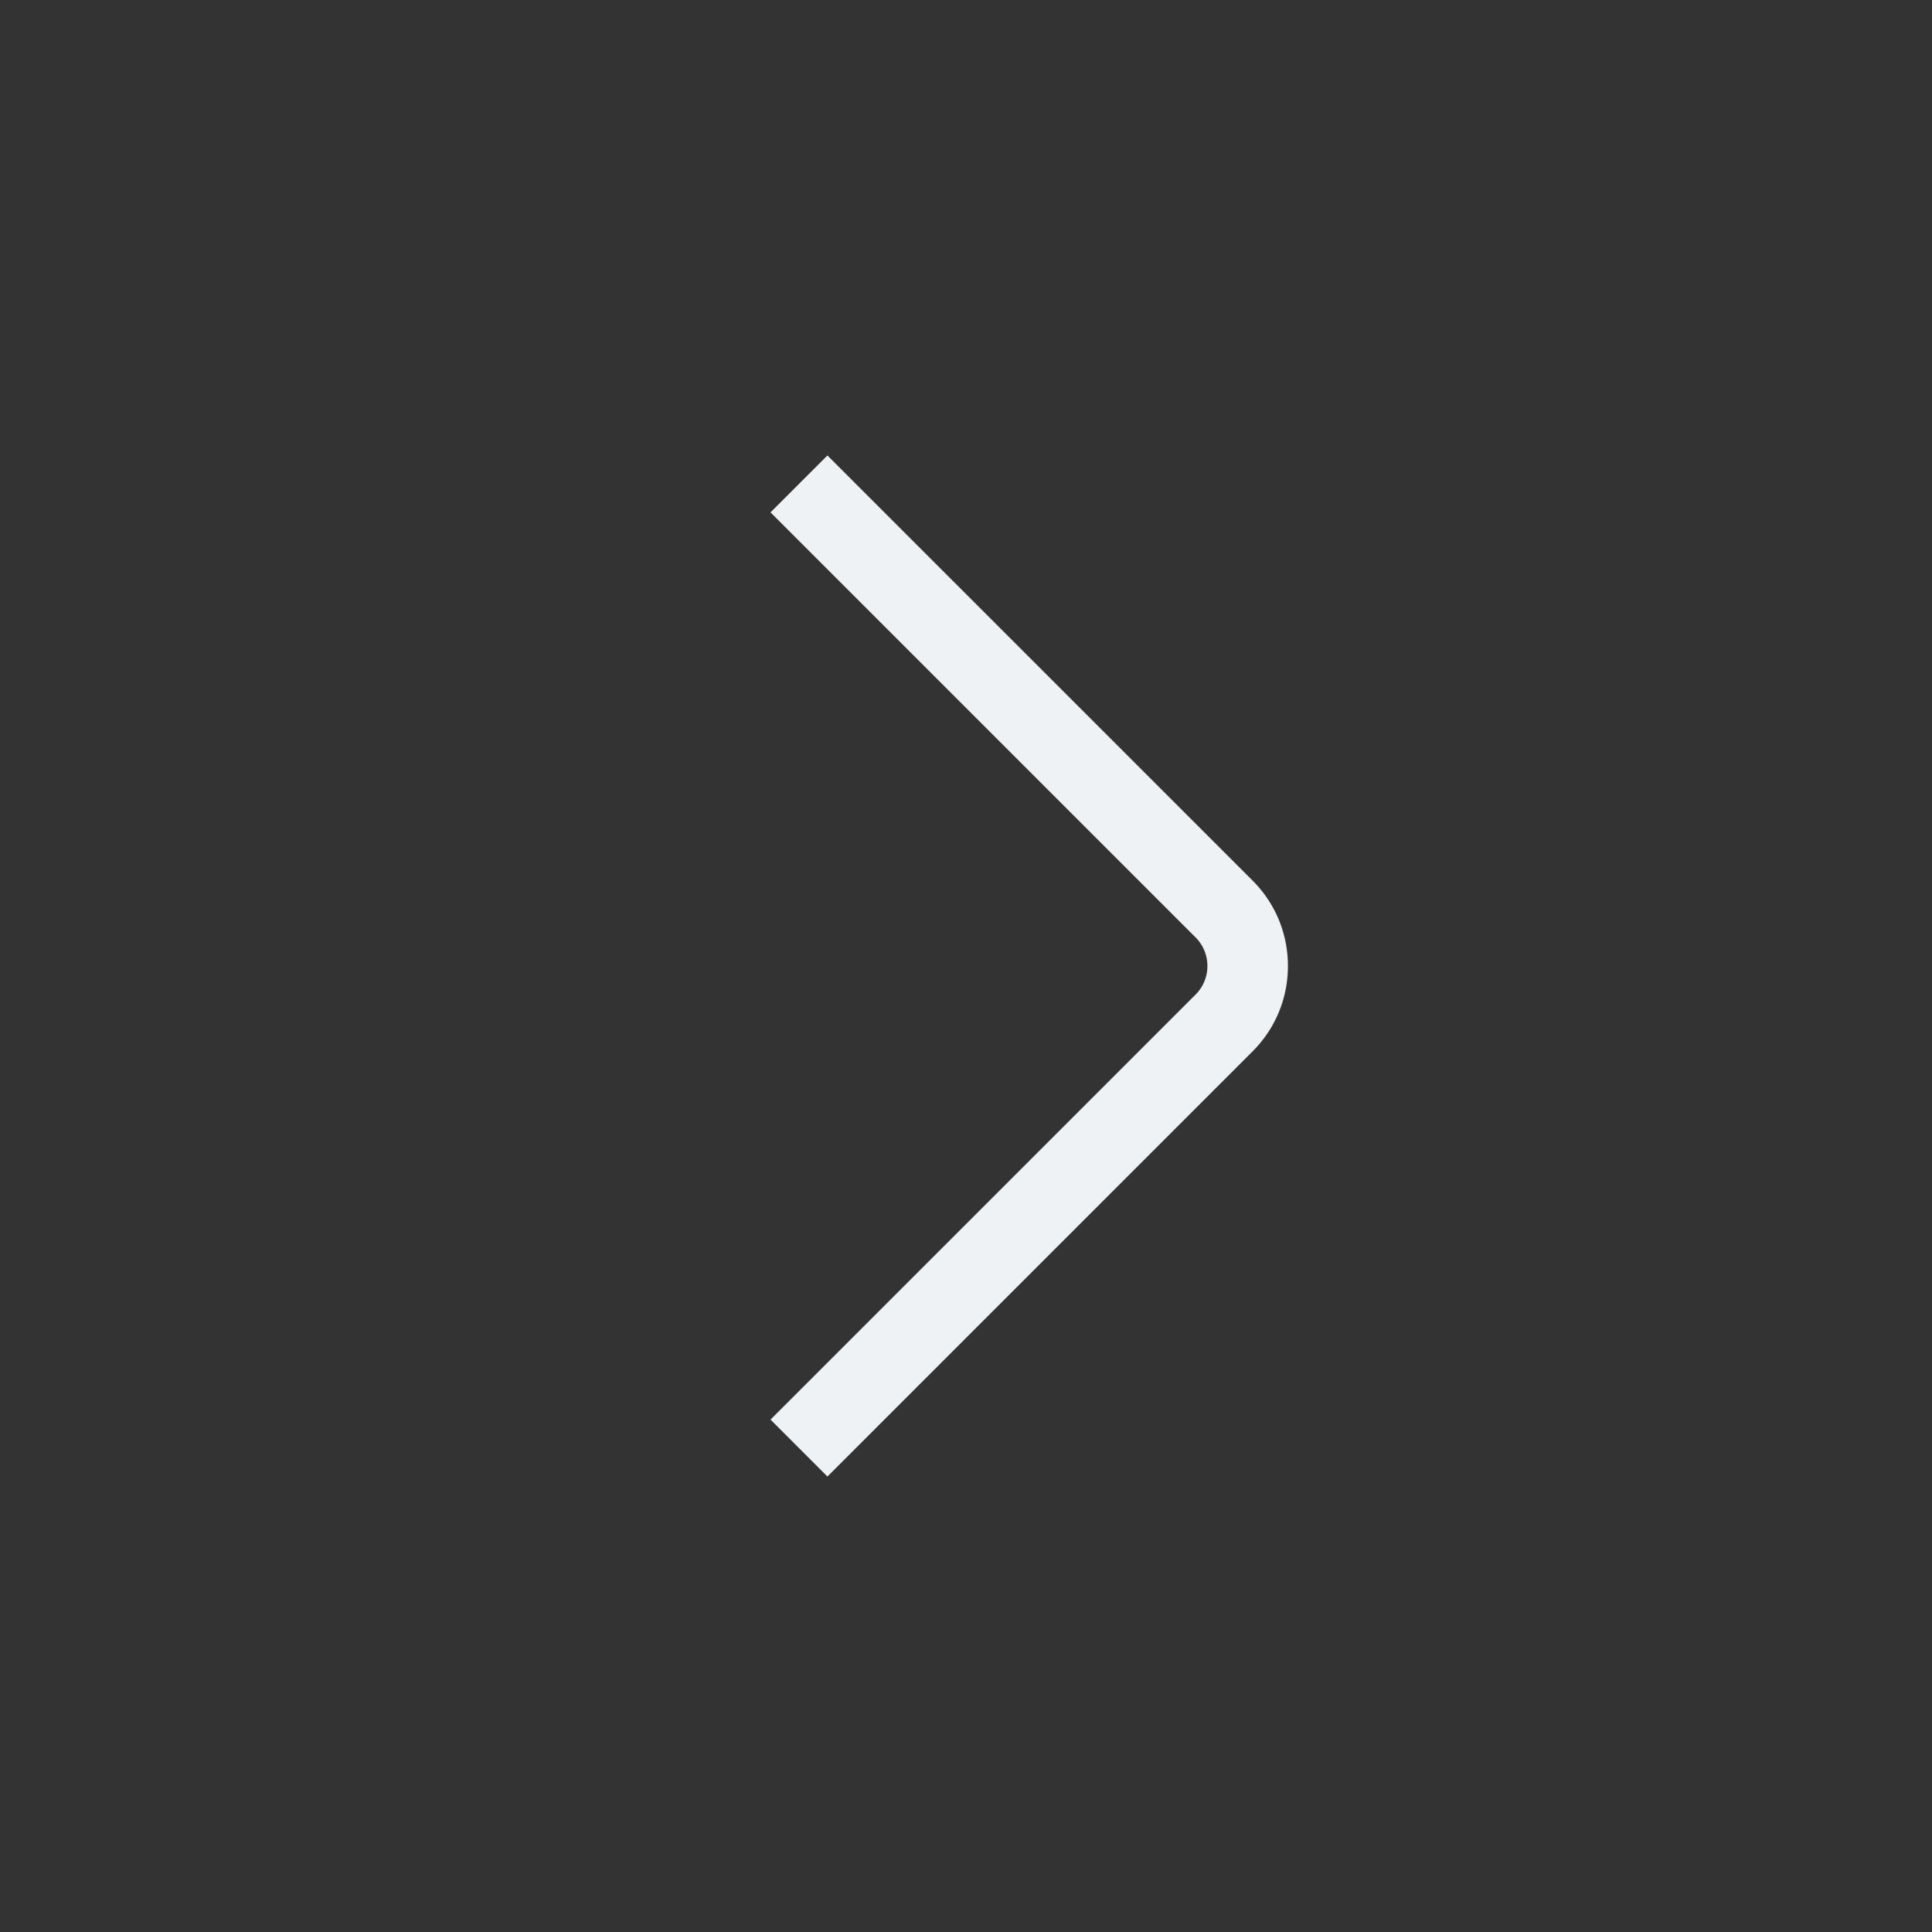
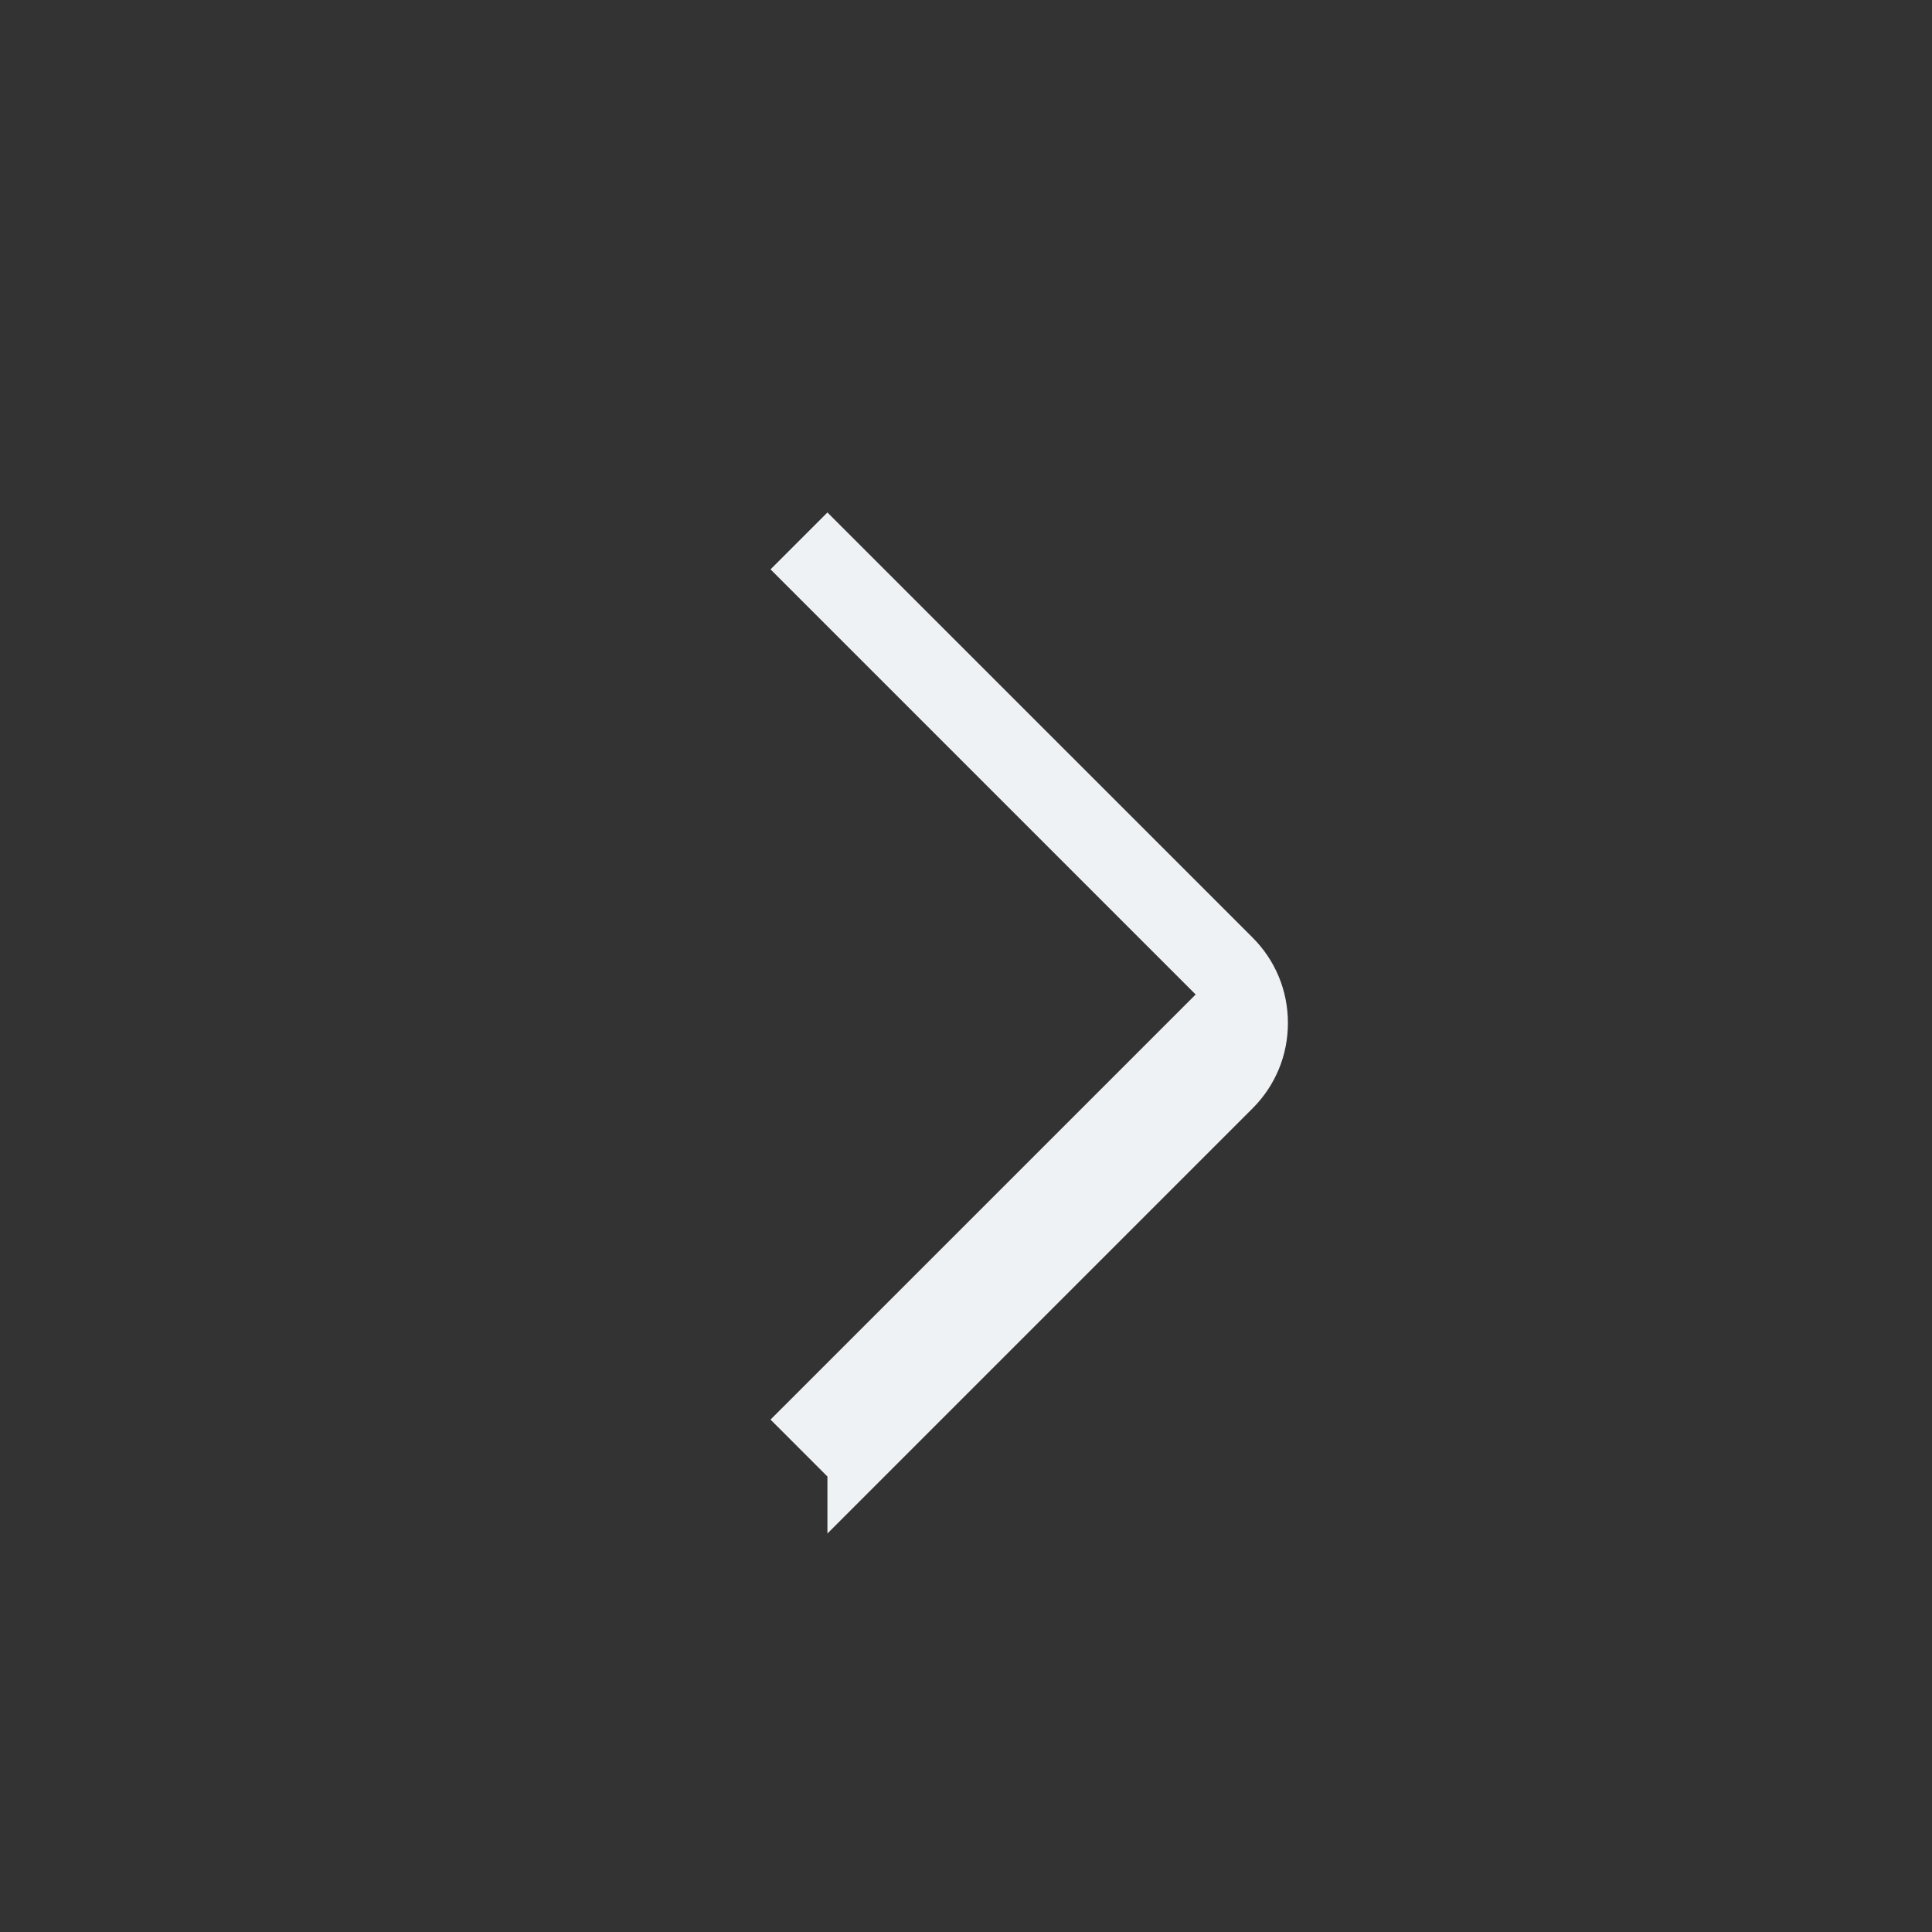
<svg xmlns="http://www.w3.org/2000/svg" width="40" height="40" viewBox="0 0 40 40" fill="none">
  <rect x="0" y="0" width="40" height="40" fill="#333333" stroke="none" />
-   <path d="m17.131 30.57-1.178-1.179 8.802-8.801a.832.832 0 0 0 .243-.59.832.832 0 0 0-.243-.59l-8.802-8.802 1.178-1.178 8.802 8.801c.472.472.732 1.1.732 1.769 0 .668-.26 1.295-.732 1.768l-8.802 8.802z" fill="#EFF2F5" />
+   <path d="m17.131 30.57-1.178-1.179 8.802-8.801l-8.802-8.802 1.178-1.178 8.802 8.801c.472.472.732 1.1.732 1.769 0 .668-.26 1.295-.732 1.768l-8.802 8.802z" fill="#EFF2F5" />
</svg>